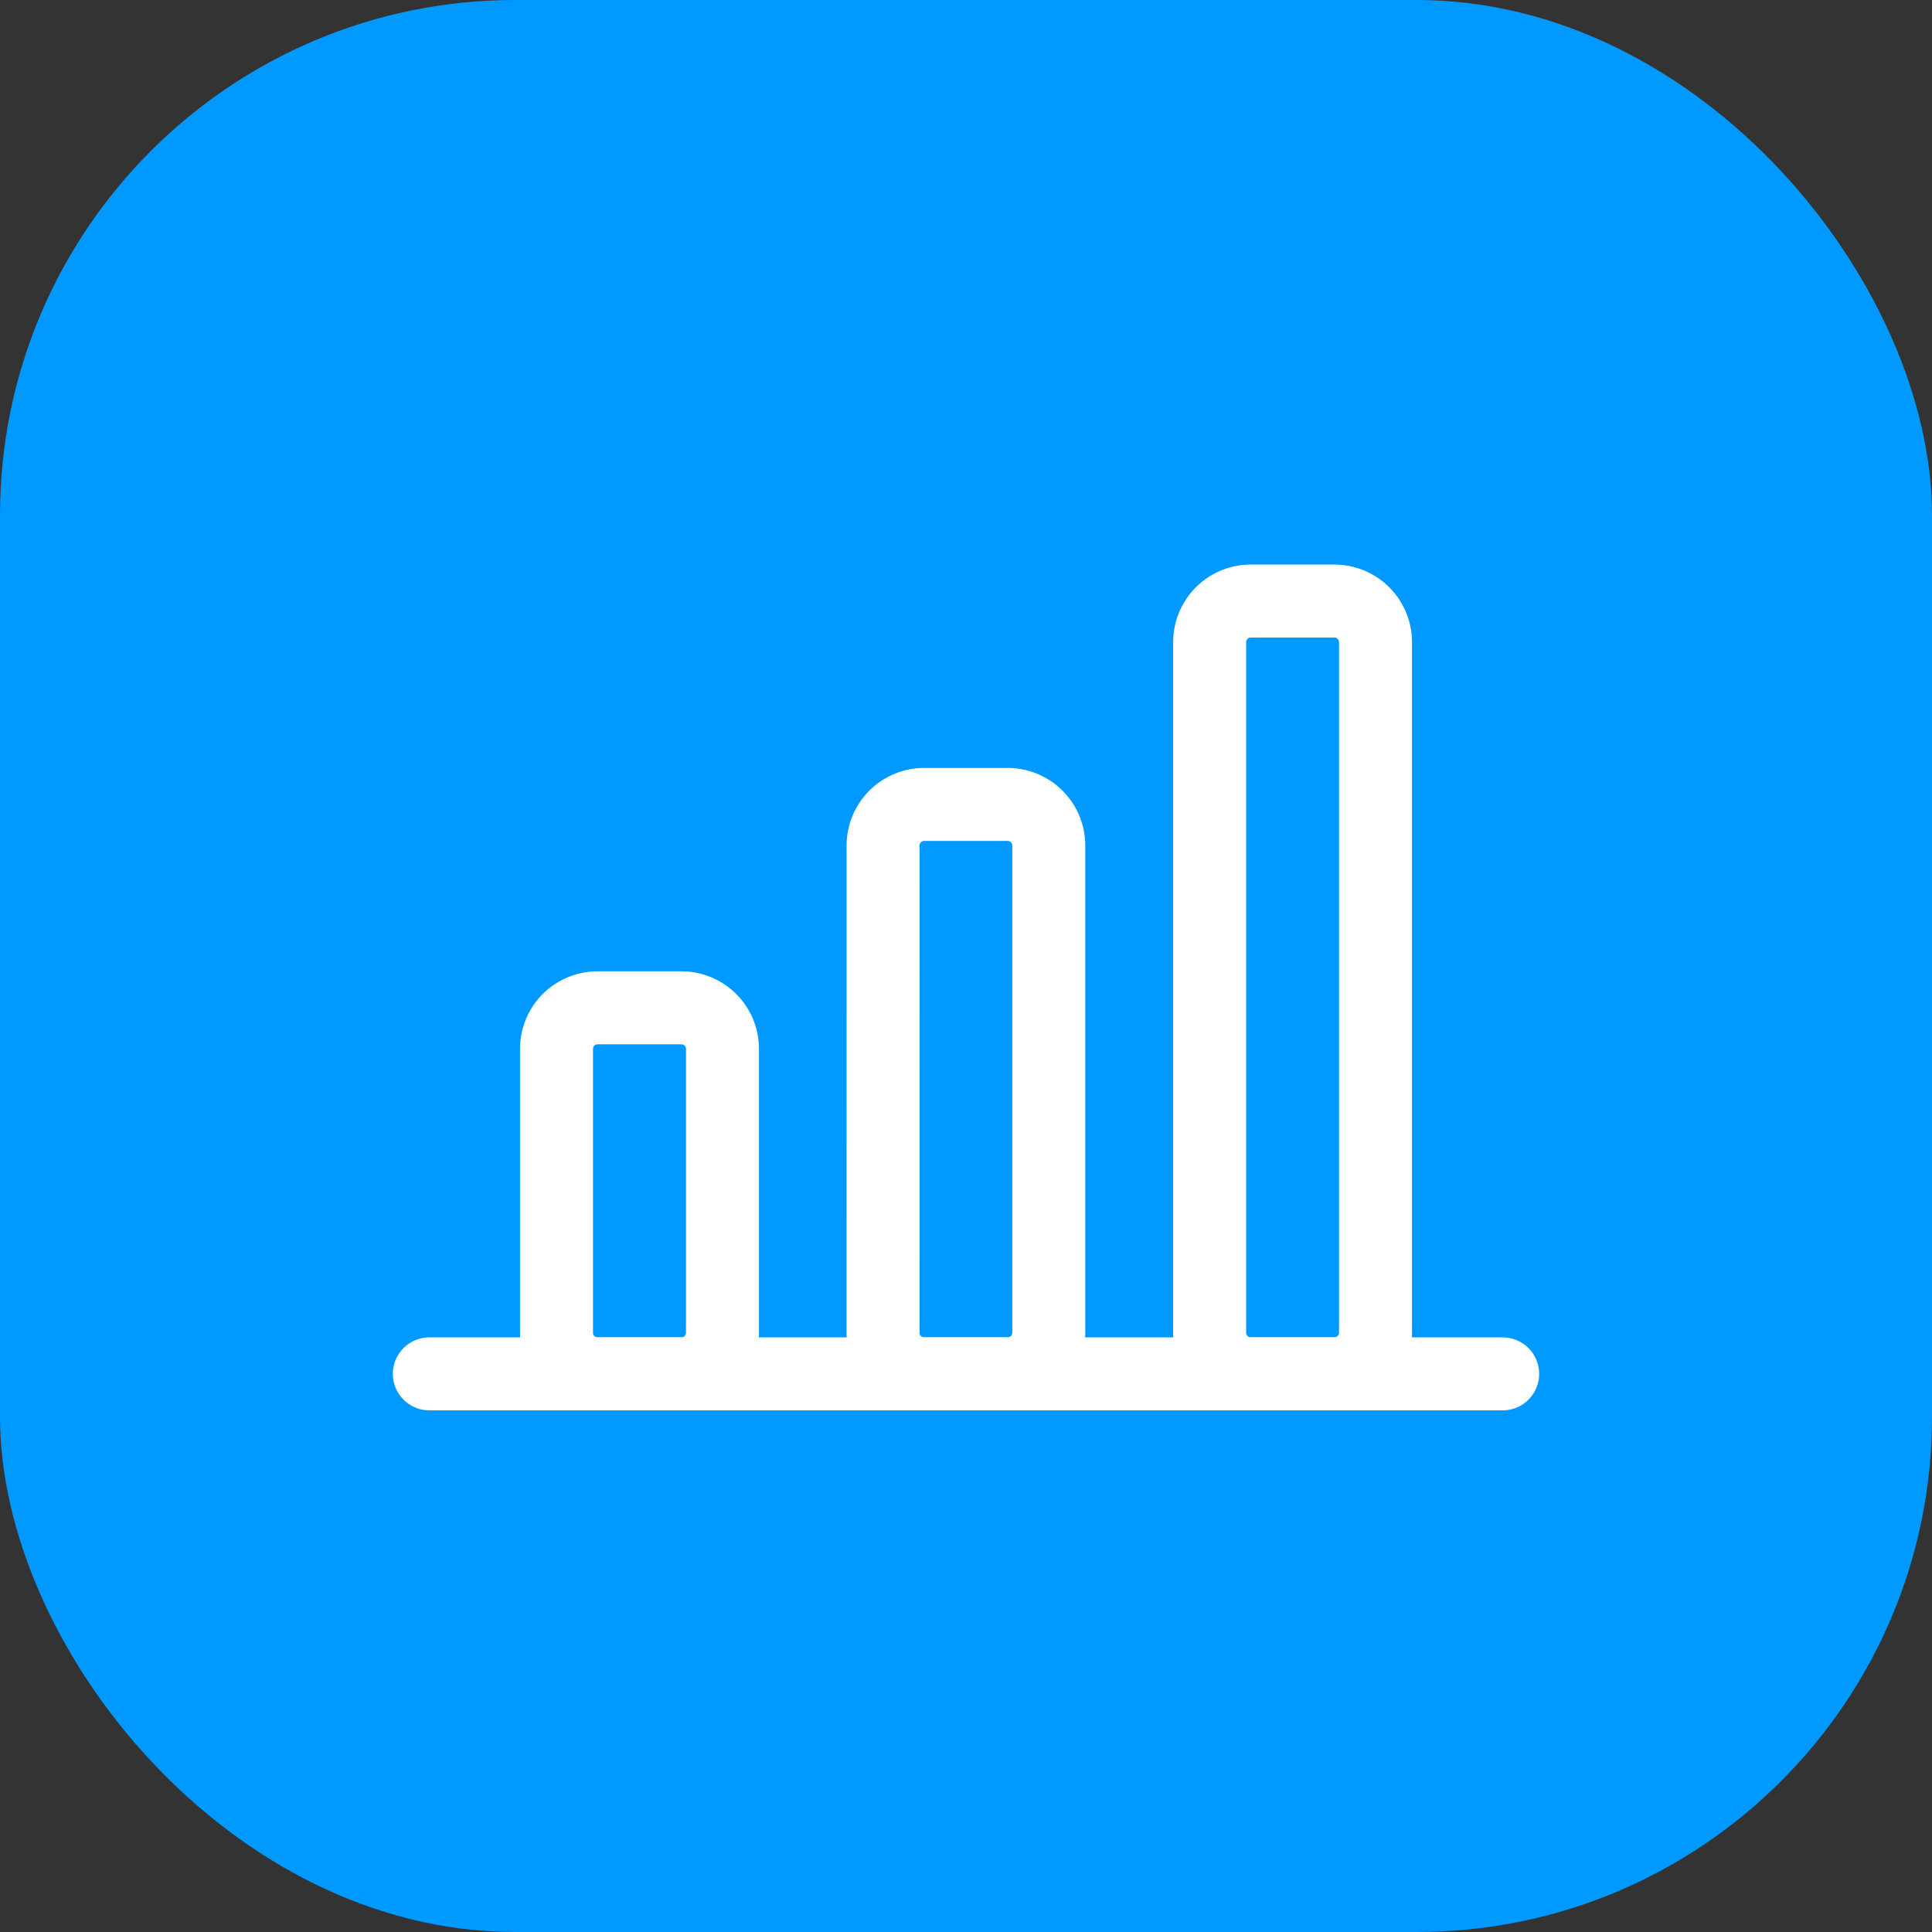
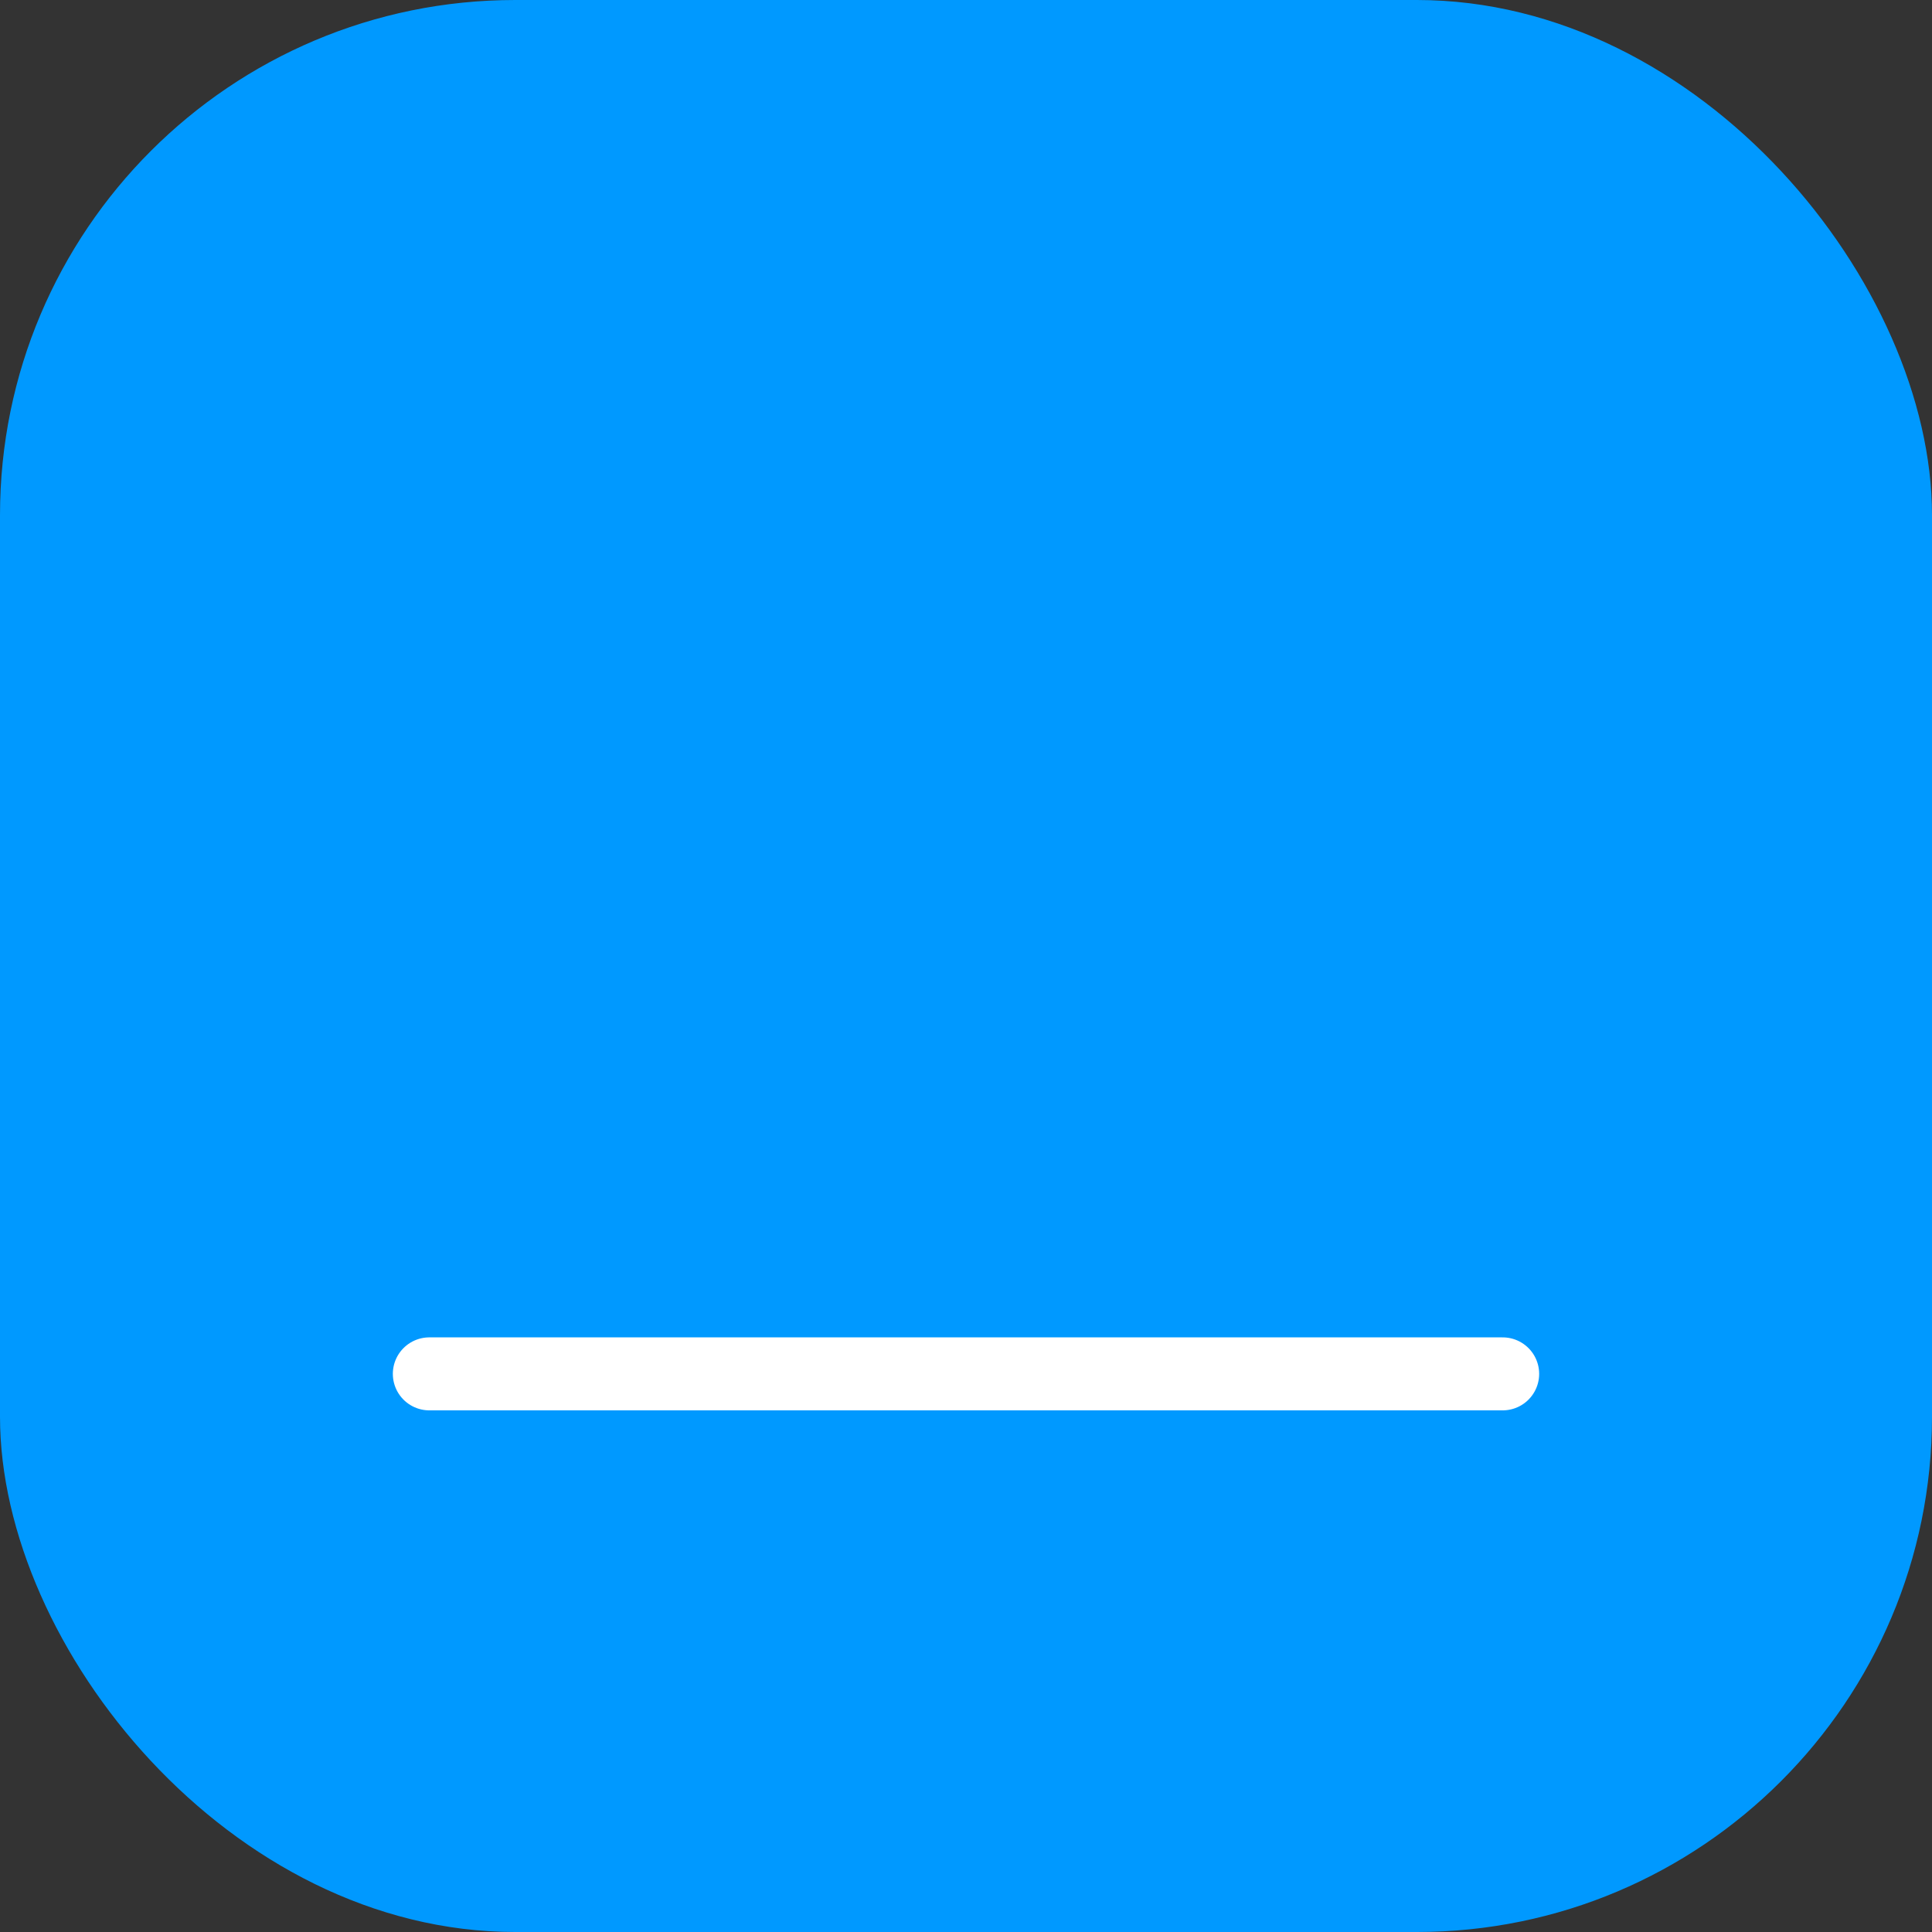
<svg xmlns="http://www.w3.org/2000/svg" width="45" height="45" viewBox="0 0 45 45">
  <rect x="0" y="0" width="45" height="45" fill="#333333" stroke="none" />
  <g id="Group_9970" data-name="Group 9970" transform="translate(-351 -4998)">
    <rect id="Rectangle_5518" data-name="Rectangle 5518" width="45" height="45" rx="12" transform="translate(351 4998)" fill="#09f" />
    <g id="Group_9226" data-name="Group 9226" transform="translate(361 5012)">
-       <path id="Path_6316" data-name="Path 6316" d="M3,10.421a.957.957,0,0,1,.966-.947H5.9a.957.957,0,0,1,.966.947v6.631A.957.957,0,0,1,5.9,18H3.966A.957.957,0,0,1,3,17.052Zm7.607-4.737a.957.957,0,0,1,.966-.947H13.5a.957.957,0,0,1,.966.947V17.052A.957.957,0,0,1,13.5,18H11.572a.957.957,0,0,1-.966-.947ZM18.213.947A.957.957,0,0,1,19.179,0h1.931a.957.957,0,0,1,.966.947V17.052a.957.957,0,0,1-.966.947H19.179a.957.957,0,0,1-.966-.947Z" transform="translate(-0.038 0)" fill="none" stroke="#fff" stroke-linecap="round" stroke-linejoin="round" stroke-width="1.7" />
      <path id="Path_6317" data-name="Path 6317" d="M-4,0H21" transform="translate(4 18)" fill="none" stroke="#fff" stroke-linecap="round" stroke-width="1.7" />
    </g>
  </g>
</svg>